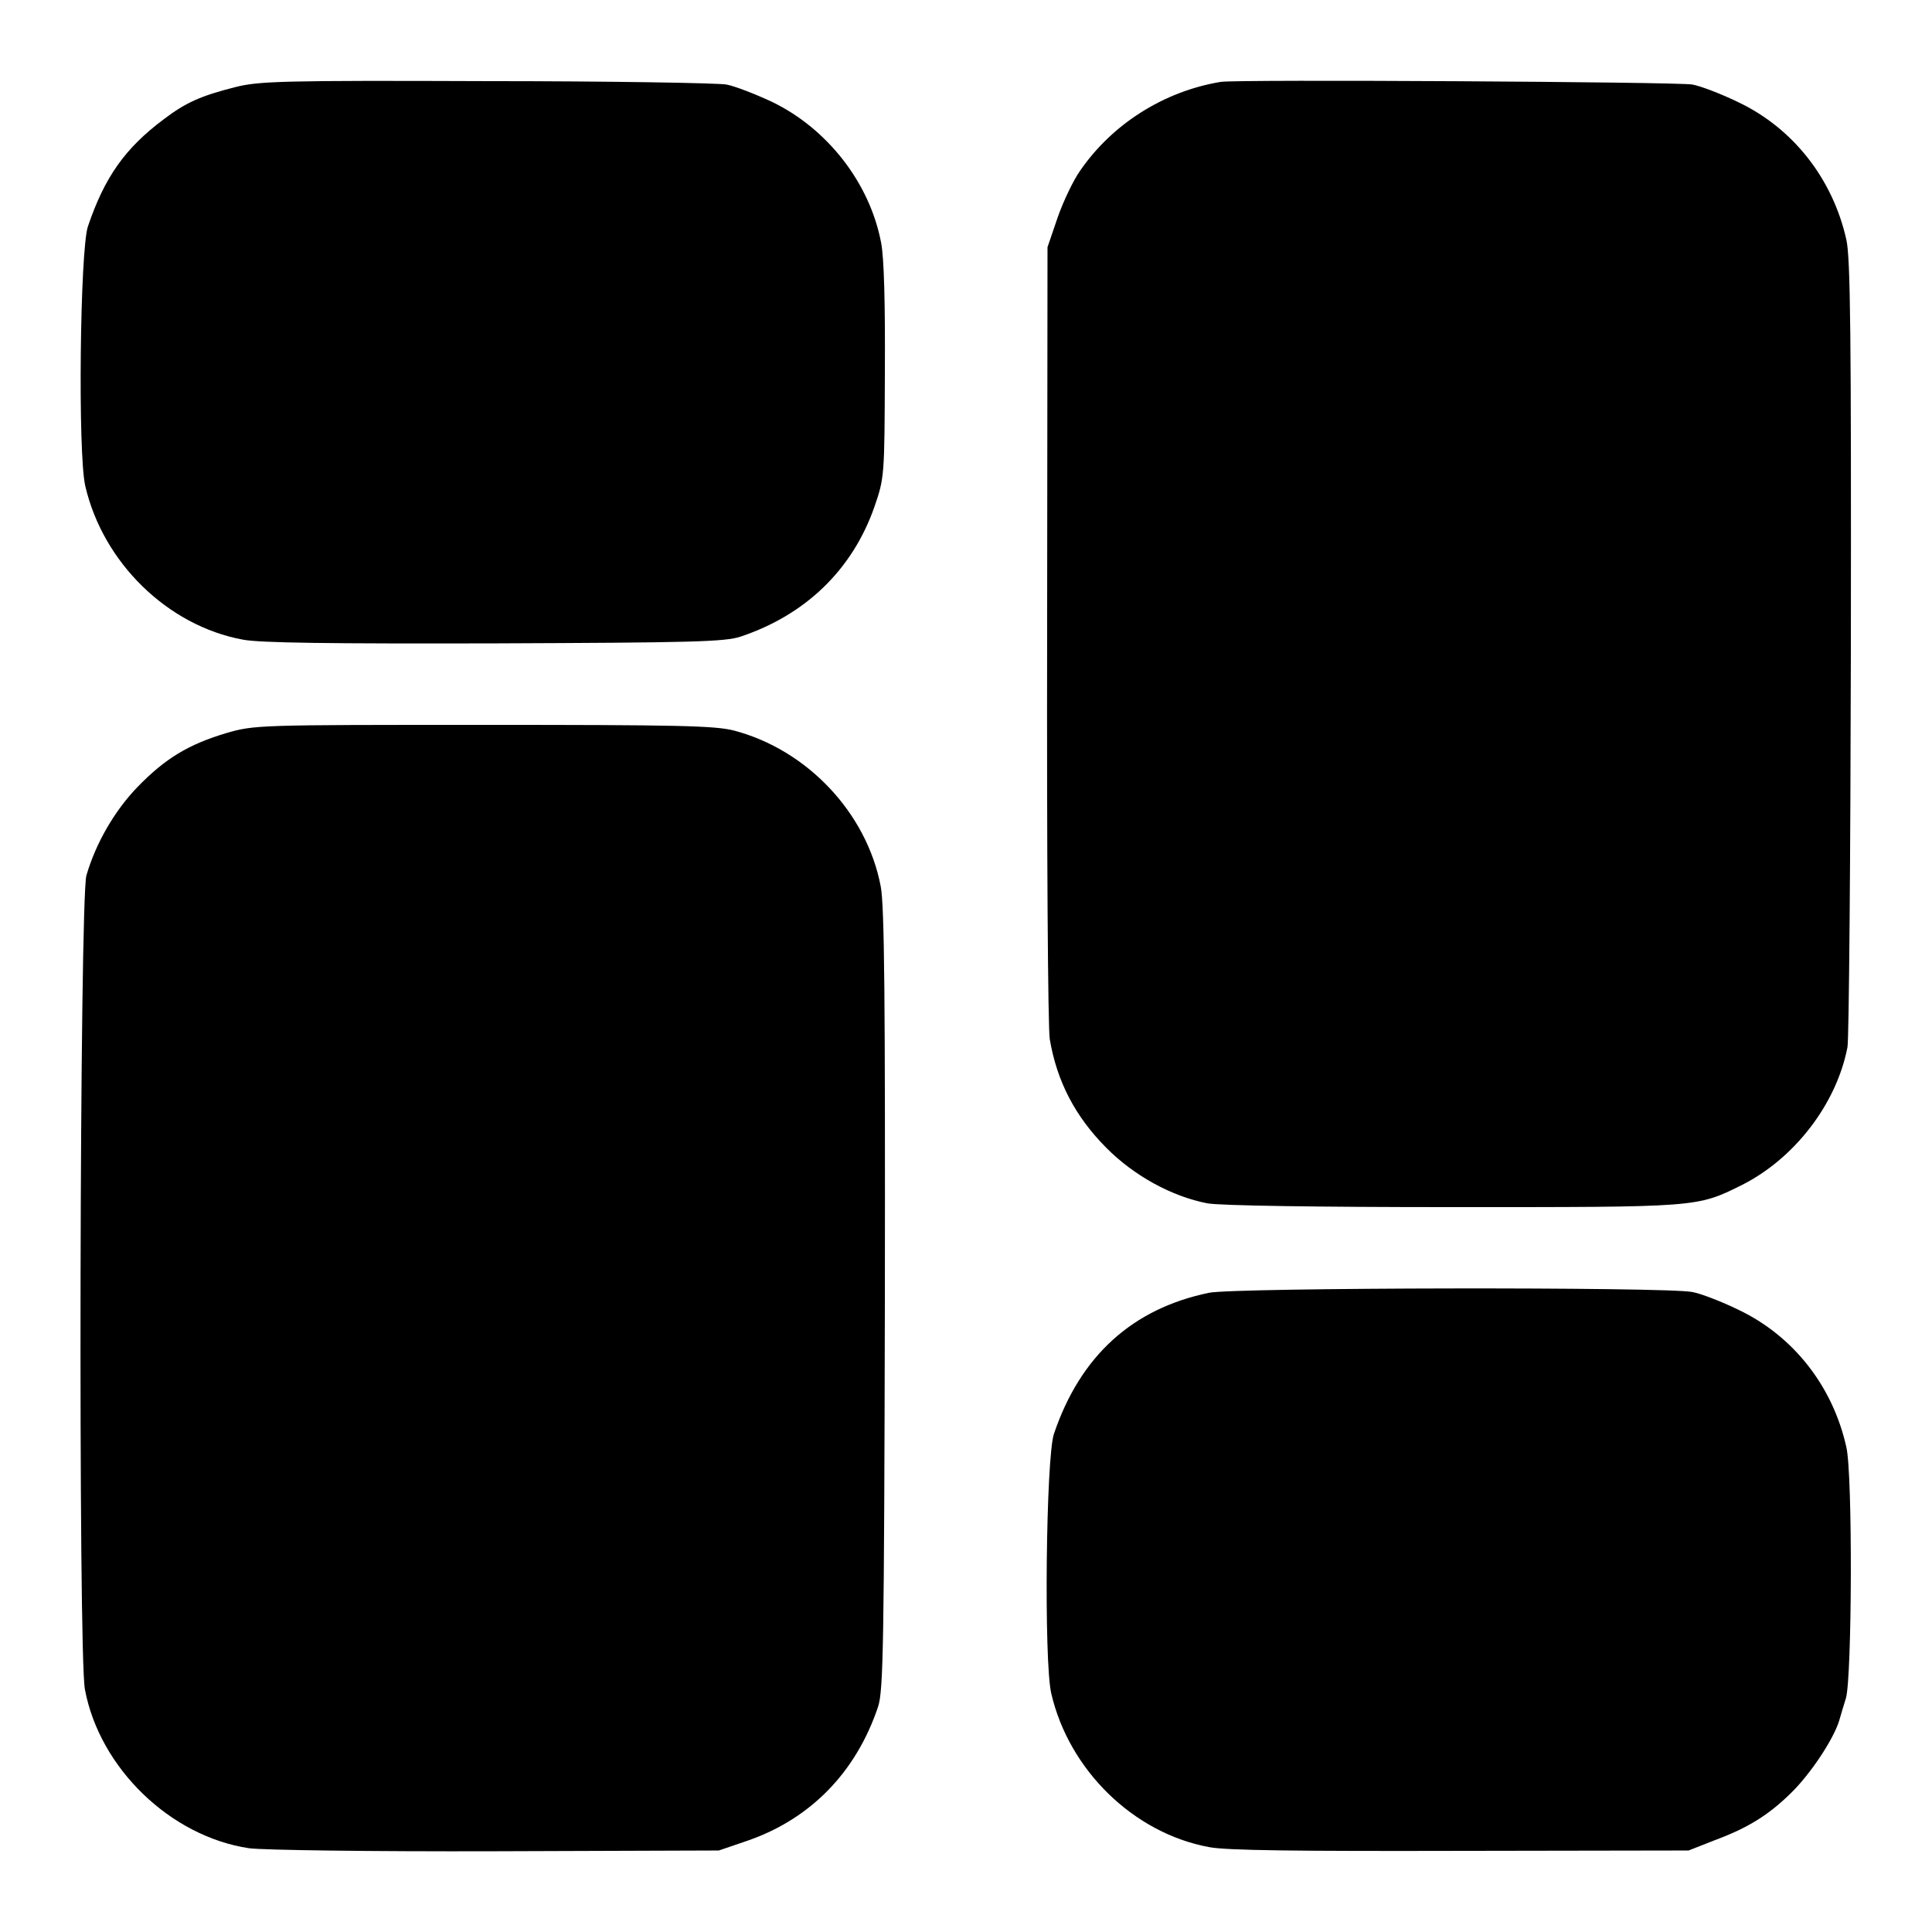
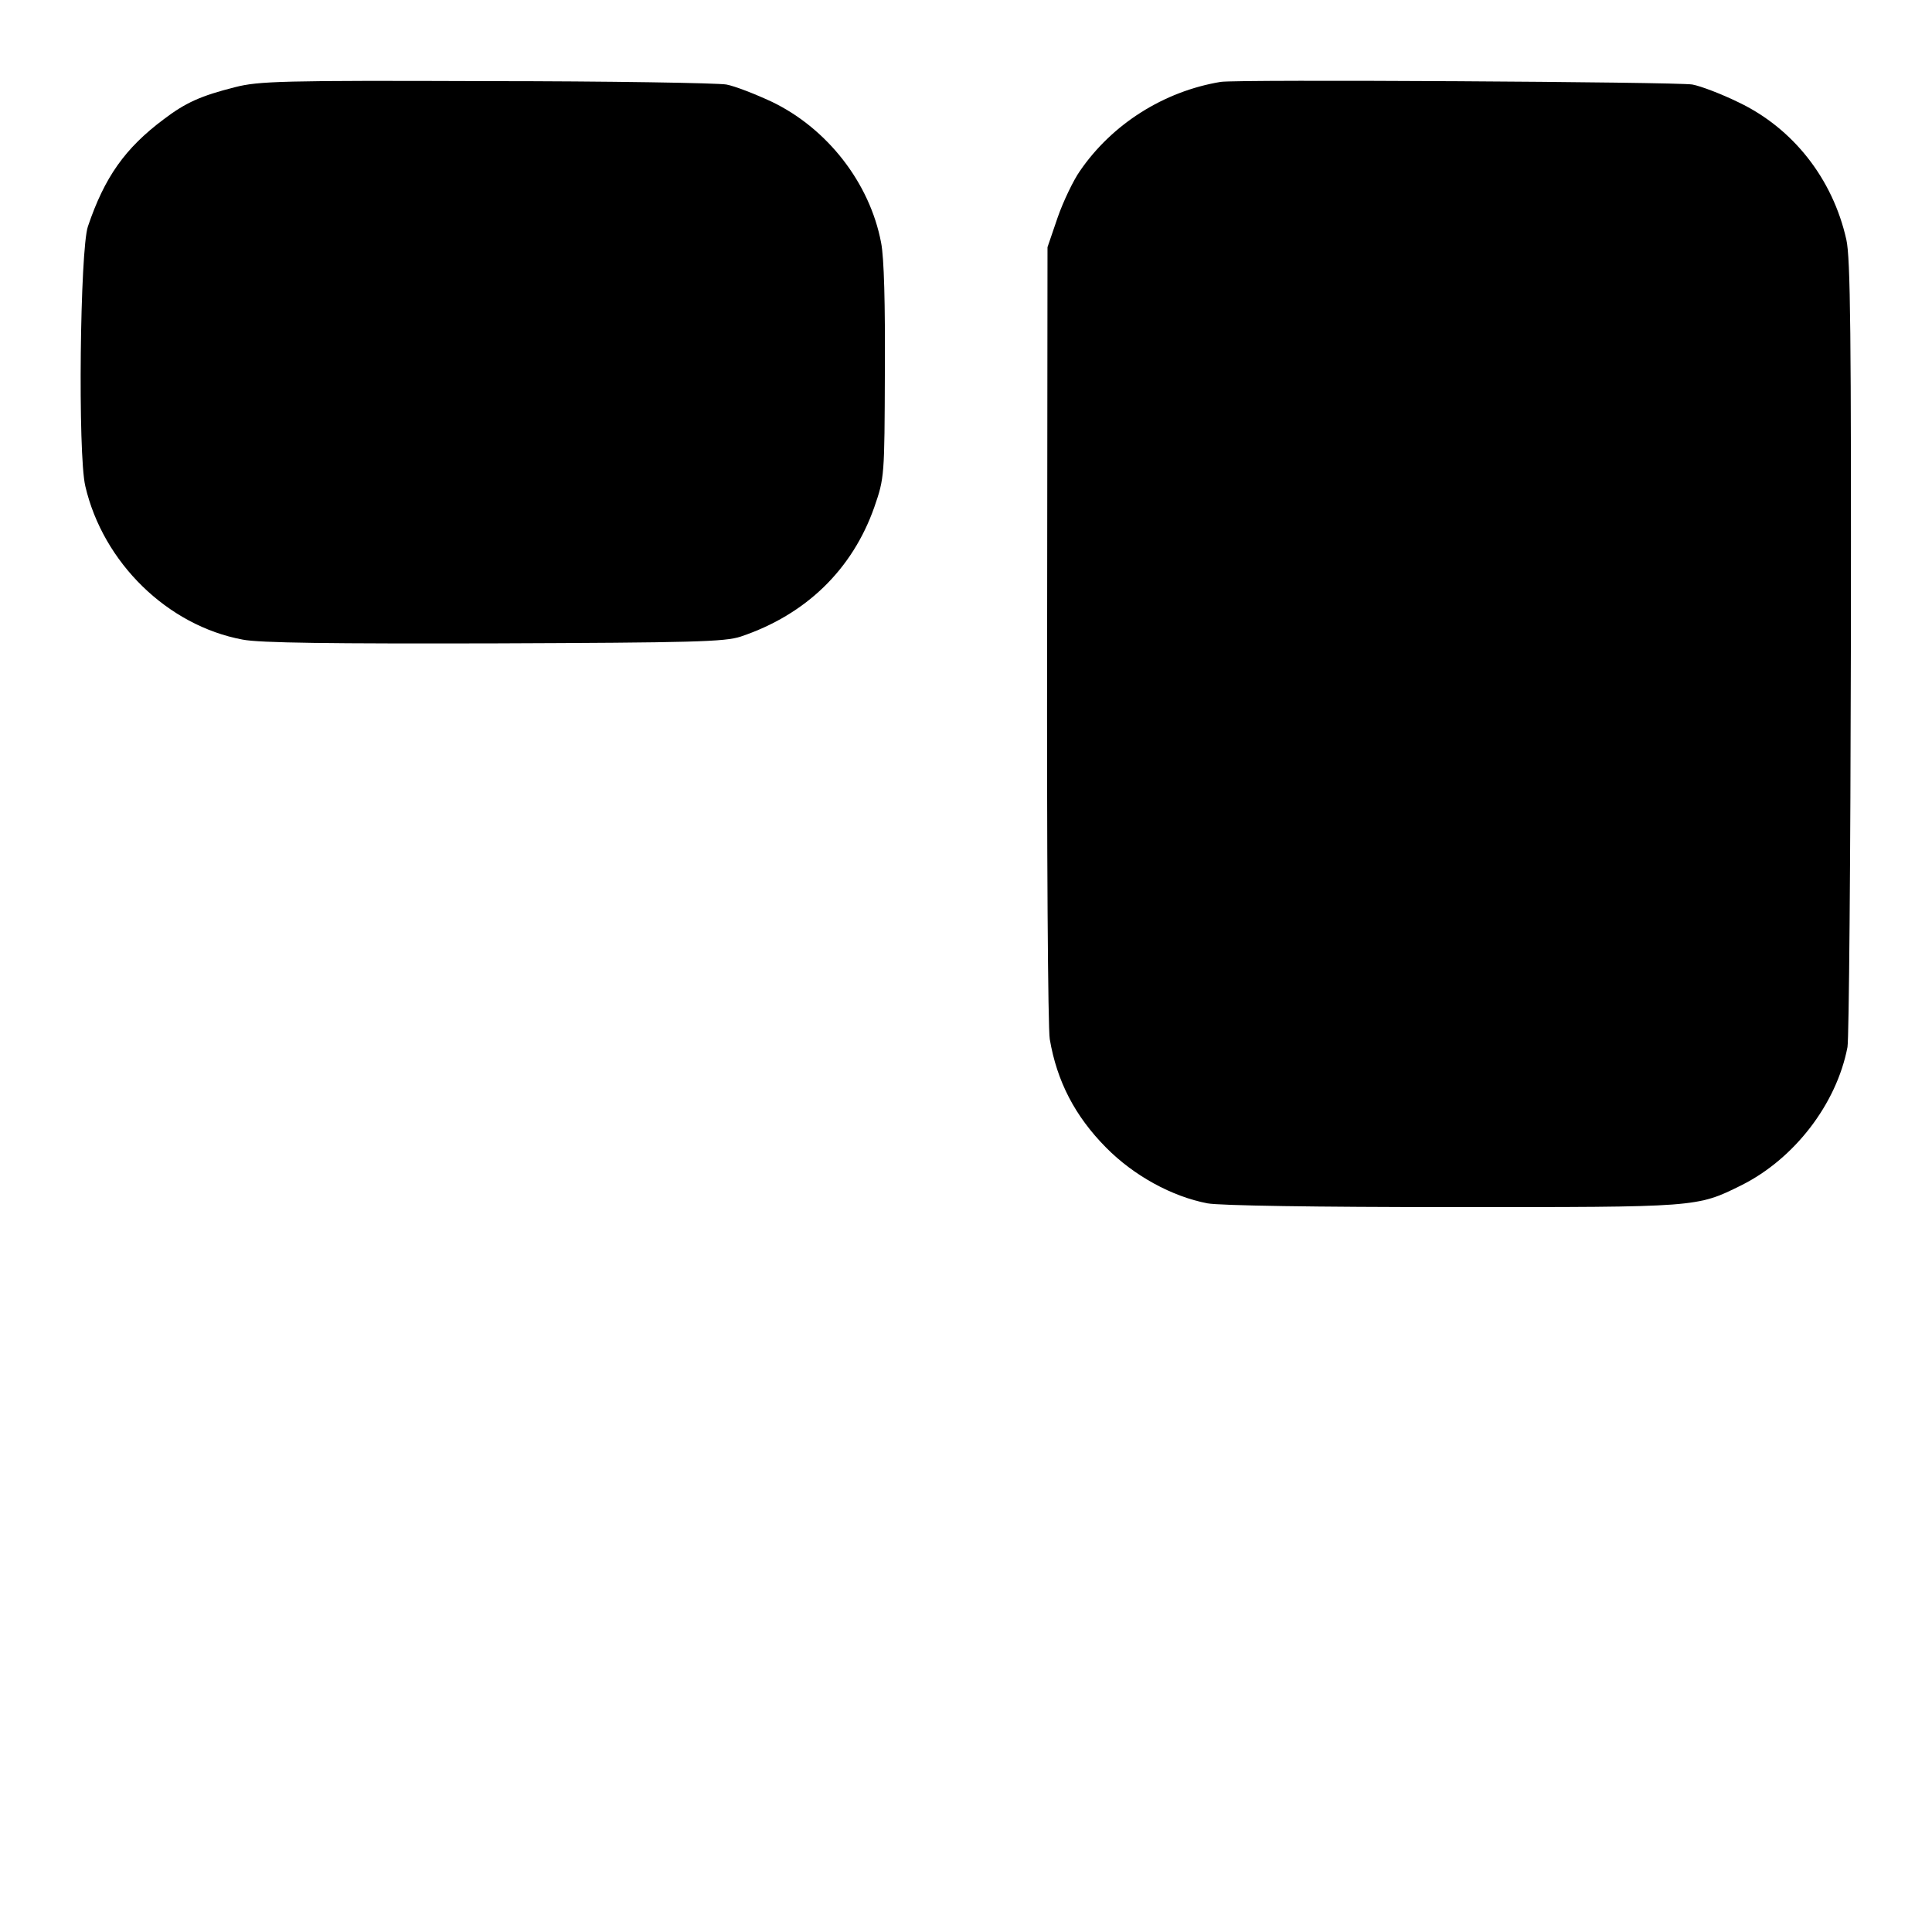
<svg xmlns="http://www.w3.org/2000/svg" version="1.0" width="512pt" height="512pt" viewBox="0 0 512 512" preserveAspectRatio="xMidYMid meet">
  <g transform="translate(0,512) scale(0.1,-0.1)" fill="#000000" stroke="none">
    <path d="M623 4889 c-91 -23 -131 -41 -189 -85 -103 -77 -157 -154 -201 -284 -21 -62 -27 -603 -7 -688 47 -203 218 -370 417 -407 45 -9 236 -11 668 -10 524 2 610 4 652 18 173 58 296 178 354 343 27 78 27 82 28 359 1 178 -2 302 -10 342 -30 158 -142 302 -289 373 -45 21 -99 42 -121 46 -22 4 -309 9 -637 9 -540 2 -603 0 -665 -16z" />
    <path d="M3235 4903 c-151 -25 -288 -112 -373 -236 -17 -24 -44 -80 -59 -123 l-27 -79 -1 -1024 c-1 -564 2 -1047 7 -1075 19 -112 67 -204 149 -287 74 -75 175 -130 269 -148 33 -6 288 -10 650 -10 650 0 646 -1 765 58 140 70 252 215 281 366 4 22 8 499 9 1060 1 824 -1 1032 -12 1080 -36 161 -141 295 -286 364 -45 22 -100 43 -122 47 -38 7 -1207 14 -1250 7z" />
-     <path d="M599 3177 c-100 -30 -161 -67 -234 -142 -61 -63 -111 -149 -136 -235 -18 -62 -22 -2062 -4 -2157 39 -209 227 -390 435 -421 36 -5 325 -9 655 -8 l590 2 79 27 c165 58 285 181 343 354 14 43 16 160 18 1078 1 792 -1 1045 -11 1096 -37 195 -195 362 -389 413 -51 13 -149 15 -665 15 -596 0 -606 0 -681 -22z" />
-     <path d="M3204 1694 c-203 -42 -341 -167 -411 -374 -21 -62 -27 -603 -7 -688 47 -203 218 -370 418 -407 45 -9 236 -11 667 -10 l604 1 66 26 c92 34 146 68 206 127 52 51 112 142 127 191 4 14 12 41 18 60 16 57 18 593 1 665 -36 162 -141 295 -286 364 -45 22 -100 43 -122 47 -69 14 -1213 12 -1281 -2z" />
  </g>
</svg>